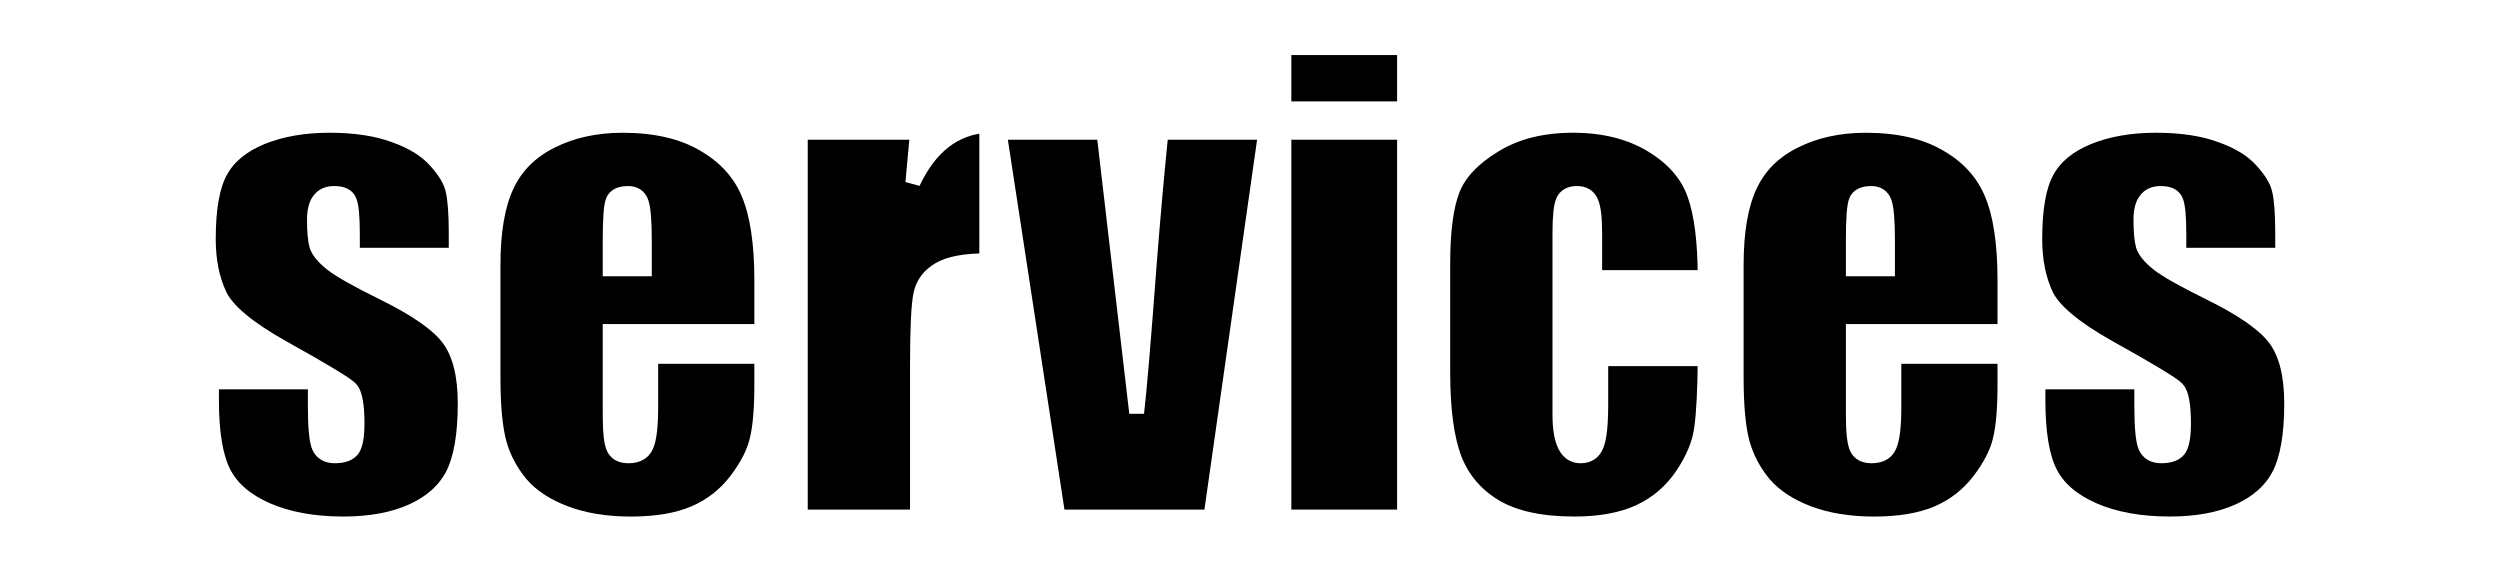
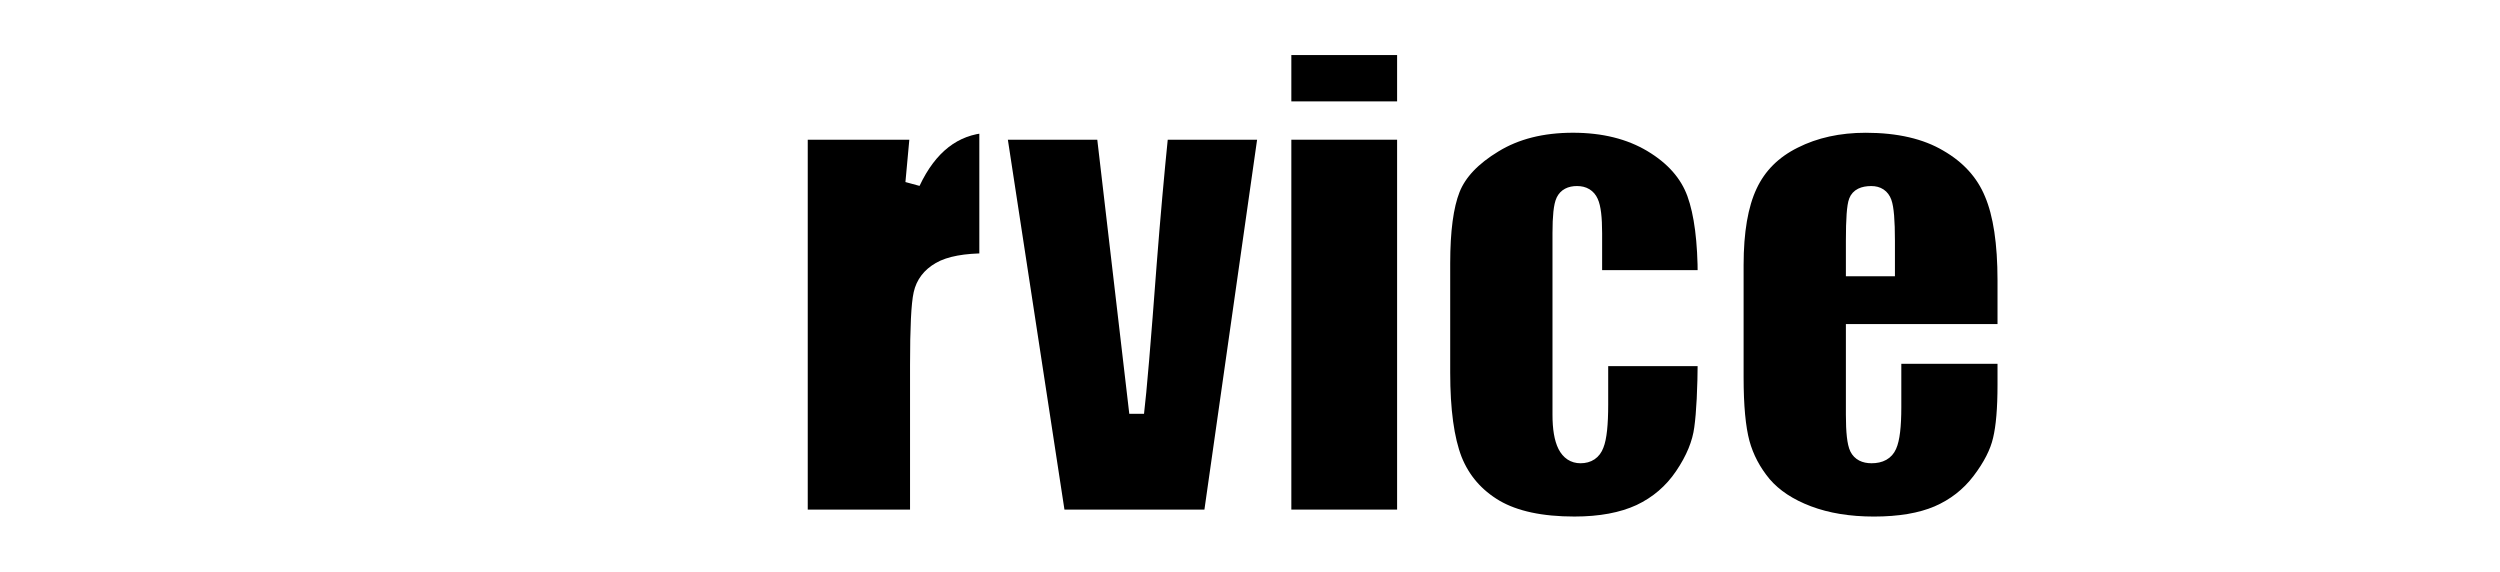
<svg xmlns="http://www.w3.org/2000/svg" xmlns:ns1="http://sodipodi.sourceforge.net/DTD/sodipodi-0.dtd" xmlns:ns2="http://www.inkscape.org/namespaces/inkscape" id="svg8" version="1.1" viewBox="0 0 257.753 58.932" height="58.932" width="257.753" ns1:docname="hd_services.svg" ns2:version="0.92.3 (2405546, 2018-03-11)">
  <ns1:namedview pagecolor="#ffffff" bordercolor="#666666" borderopacity="1" objecttolerance="10" gridtolerance="10" guidetolerance="10" ns2:pageopacity="0" ns2:pageshadow="2" ns2:window-width="1865" ns2:window-height="1025" id="namedview827" showgrid="false" ns2:zoom="5.1328236" ns2:cx="128.87643" ns2:cy="29.466179" ns2:window-x="55" ns2:window-y="27" ns2:window-maximized="1" ns2:current-layer="svg8" />
  <defs id="defs2">
    <filter id="filter1090" style="color-interpolation-filters:sRGB">
      <feFlood id="feFlood1080" result="flood" flood-color="rgb(0,0,0)" flood-opacity="0.498" />
      <feComposite id="feComposite1082" result="composite1" operator="in" in2="SourceGraphic" in="flood" />
      <feGaussianBlur id="feGaussianBlur1084" result="blur" stdDeviation="1" in="composite1" />
      <feOffset id="feOffset1086" result="offset" dy="0" dx="4.52416e-15" />
      <feComposite id="feComposite1088" result="composite2" operator="over" in2="offset" in="SourceGraphic" />
    </filter>
  </defs>
  <g transform="translate(-184.353,-135.225)" id="layer1" style="fill:#000000;stroke:#ffffff">
    <g aria-label="services" style="font-style:normal;font-weight:normal;font-size:61.217px;line-height:1.25;font-family:sans-serif;letter-spacing:0px;word-spacing:0px;fill:#000000;fill-opacity:1;stroke:#ffffff;stroke-width:1.53;filter:url(#filter1090)" id="text817">
-       <path d="m 231.388,161.537 h -10.701 v -2.152 q 0,-2.75 -0.329,-3.467 -0.299,-0.747 -1.554,-0.747 -1.016,0 -1.524,0.687 -0.508,0.658 -0.508,2.003 0,1.823 0.239,2.69 0.269,0.837 1.524,1.853 1.285,1.016 5.231,2.959 5.261,2.571 6.905,4.842 1.644,2.272 1.644,6.606 0,4.842 -1.255,7.323 -1.255,2.451 -4.215,3.796 -2.929,1.315 -7.084,1.315 -4.603,0 -7.891,-1.435 -3.258,-1.435 -4.484,-3.886 -1.226,-2.451 -1.226,-7.413 v -1.913 h 10.701 v 2.511 q 0,3.198 0.389,4.155 0.418,0.957 1.614,0.957 1.285,0 1.793,-0.628 0.508,-0.658 0.508,-2.72 0,-2.84 -0.658,-3.557 -0.687,-0.717 -7.024,-4.244 -5.321,-2.989 -6.486,-5.41 -1.166,-2.451 -1.166,-5.799 0,-4.753 1.255,-6.994 1.255,-2.272 4.244,-3.497 3.019,-1.226 6.994,-1.226 3.946,0 6.696,1.016 2.78,0.986 4.244,2.63 1.495,1.644 1.793,3.049 0.329,1.405 0.329,4.394 z" style="font-style:normal;font-variant:normal;font-weight:normal;font-stretch:condensed;font-size:61.216px;font-family:Impact;-inkscape-font-specification:'Impact, Condensed';font-variant-ligatures:normal;font-variant-caps:normal;font-variant-numeric:normal;font-feature-settings:normal;text-align:start;writing-mode:lr-tb;text-anchor:start;fill:#000000;stroke:#ffffff;stroke-width:1.53" id="path864" />
-       <path d="m 262.893,169.399 h -15.633 v 8.579 q 0,2.69 0.389,3.467 0.389,0.777 1.495,0.777 1.375,0 1.823,-1.016 0.478,-1.046 0.478,-4.005 v -5.231 h 11.448 v 2.929 q 0,3.677 -0.478,5.649 -0.448,1.973 -2.152,4.215 -1.704,2.242 -4.334,3.378 -2.6,1.106 -6.546,1.106 -3.826,0 -6.755,-1.106 -2.929,-1.106 -4.573,-3.019 -1.614,-1.943 -2.242,-4.244 -0.628,-2.331 -0.628,-6.755 v -11.568 q 0,-5.201 1.405,-8.19 1.405,-3.019 4.603,-4.603 3.198,-1.614 7.353,-1.614 5.081,0 8.369,1.943 3.318,1.913 4.633,5.111 1.345,3.168 1.345,8.937 z m -12.106,-6.456 v -2.899 q 0,-3.079 -0.329,-3.975 -0.329,-0.897 -1.345,-0.897 -1.255,0 -1.554,0.777 -0.299,0.747 -0.299,4.095 v 2.899 z" style="font-style:normal;font-variant:normal;font-weight:normal;font-stretch:condensed;font-size:61.216px;font-family:Impact;-inkscape-font-specification:'Impact, Condensed';font-variant-ligatures:normal;font-variant-caps:normal;font-variant-numeric:normal;font-feature-settings:normal;text-align:start;writing-mode:lr-tb;text-anchor:start;fill:#000000;stroke:#ffffff;stroke-width:1.53" id="path866" />
      <path d="m 278.944,148.864 -0.478,5.201 q 2.63,-5.59 7.622,-5.918 v 13.959 q -3.318,0 -4.872,0.897 -1.554,0.897 -1.913,2.511 -0.359,1.584 -0.359,7.353 v 15.663 h -12.076 v -39.665 z" style="font-style:normal;font-variant:normal;font-weight:normal;font-stretch:condensed;font-size:61.216px;font-family:Impact;-inkscape-font-specification:'Impact, Condensed';font-variant-ligatures:normal;font-variant-caps:normal;font-variant-numeric:normal;font-feature-settings:normal;text-align:start;writing-mode:lr-tb;text-anchor:start;fill:#000000;stroke:#ffffff;stroke-width:1.53" id="path868" />
      <path d="m 314.843,148.864 -5.649,39.665 h -15.752 l -6.068,-39.665 h 10.791 l 3.378,28.934 q 0.389,-3.168 1.315,-15.543 0.538,-6.905 1.196,-13.391 z" style="font-style:normal;font-variant:normal;font-weight:normal;font-stretch:condensed;font-size:61.216px;font-family:Impact;-inkscape-font-specification:'Impact, Condensed';font-variant-ligatures:normal;font-variant-caps:normal;font-variant-numeric:normal;font-feature-settings:normal;text-align:start;writing-mode:lr-tb;text-anchor:start;fill:#000000;stroke:#ffffff;stroke-width:1.53" id="path870" />
      <path d="m 329.161,140.136 v 6.307 h -12.434 v -6.307 z m 0,8.728 v 39.665 h -12.434 v -39.665 z" style="font-style:normal;font-variant:normal;font-weight:normal;font-stretch:condensed;font-size:61.216px;font-family:Impact;-inkscape-font-specification:'Impact, Condensed';font-variant-ligatures:normal;font-variant-caps:normal;font-variant-numeric:normal;font-feature-settings:normal;text-align:start;writing-mode:lr-tb;text-anchor:start;fill:#000000;stroke:#ffffff;stroke-width:1.53" id="path872" />
      <path d="m 360.157,163.839 h -11.388 v -4.573 q 0,-2.391 -0.389,-3.228 -0.389,-0.867 -1.435,-0.867 -1.046,0 -1.405,0.747 -0.359,0.747 -0.359,3.348 v 18.712 q 0,2.122 0.538,3.198 0.538,1.046 1.584,1.046 1.226,0 1.644,-1.106 0.448,-1.106 0.448,-4.185 v -4.723 h 10.761 q -0.03,4.753 -0.359,7.144 -0.299,2.361 -2.003,4.872 -1.674,2.481 -4.394,3.766 -2.72,1.255 -6.725,1.255 -5.111,0 -8.1,-1.734 -2.989,-1.764 -4.244,-4.902 -1.226,-3.168 -1.226,-8.967 v -11.269 q 0,-5.052 1.016,-7.622 1.016,-2.571 4.334,-4.573 3.318,-2.033 8.07,-2.033 4.723,0 8.07,2.003 3.348,2.003 4.454,5.052 1.106,3.049 1.106,8.638 z" style="font-style:normal;font-variant:normal;font-weight:normal;font-stretch:condensed;font-size:61.216px;font-family:Impact;-inkscape-font-specification:'Impact, Condensed';font-variant-ligatures:normal;font-variant-caps:normal;font-variant-numeric:normal;font-feature-settings:normal;text-align:start;writing-mode:lr-tb;text-anchor:start;fill:#000000;stroke:#ffffff;stroke-width:1.53" id="path874" />
      <path d="m 391.064,169.399 h -15.633 v 8.579 q 0,2.69 0.389,3.467 0.389,0.777 1.495,0.777 1.375,0 1.823,-1.016 0.478,-1.046 0.478,-4.005 v -5.231 h 11.448 v 2.929 q 0,3.677 -0.478,5.649 -0.448,1.973 -2.152,4.215 -1.704,2.242 -4.334,3.378 -2.6,1.106 -6.546,1.106 -3.826,0 -6.755,-1.106 -2.929,-1.106 -4.573,-3.019 -1.614,-1.943 -2.242,-4.244 -0.628,-2.331 -0.628,-6.755 v -11.568 q 0,-5.201 1.405,-8.19 1.405,-3.019 4.603,-4.603 3.198,-1.614 7.353,-1.614 5.081,0 8.369,1.943 3.318,1.913 4.633,5.111 1.345,3.168 1.345,8.937 z m -12.106,-6.456 v -2.899 q 0,-3.079 -0.329,-3.975 -0.329,-0.897 -1.345,-0.897 -1.255,0 -1.554,0.777 -0.299,0.747 -0.299,4.095 v 2.899 z" style="font-style:normal;font-variant:normal;font-weight:normal;font-stretch:condensed;font-size:61.216px;font-family:Impact;-inkscape-font-specification:'Impact, Condensed';font-variant-ligatures:normal;font-variant-caps:normal;font-variant-numeric:normal;font-feature-settings:normal;text-align:start;writing-mode:lr-tb;text-anchor:start;fill:#000000;stroke:#ffffff;stroke-width:1.53" id="path876" />
-       <path d="M 419.699,161.537 H 408.998 v -2.152 q 0,-2.75 -0.329,-3.467 -0.299,-0.747 -1.554,-0.747 -1.016,0 -1.524,0.687 -0.508,0.658 -0.508,2.003 0,1.823 0.239,2.69 0.269,0.837 1.524,1.853 1.285,1.016 5.231,2.959 5.261,2.571 6.905,4.842 1.644,2.272 1.644,6.606 0,4.842 -1.255,7.323 -1.255,2.451 -4.215,3.796 -2.929,1.315 -7.084,1.315 -4.603,0 -7.891,-1.435 -3.258,-1.435 -4.484,-3.886 -1.226,-2.451 -1.226,-7.413 v -1.913 h 10.701 v 2.511 q 0,3.198 0.389,4.155 0.418,0.957 1.614,0.957 1.285,0 1.793,-0.628 0.508,-0.658 0.508,-2.72 0,-2.84 -0.658,-3.557 -0.687,-0.717 -7.024,-4.244 -5.321,-2.989 -6.486,-5.41 -1.166,-2.451 -1.166,-5.799 0,-4.753 1.255,-6.994 1.255,-2.272 4.244,-3.497 3.019,-1.226 6.994,-1.226 3.946,0 6.696,1.016 2.78,0.986 4.244,2.63 1.495,1.644 1.793,3.049 0.329,1.405 0.329,4.394 z" style="font-style:normal;font-variant:normal;font-weight:normal;font-stretch:condensed;font-size:61.216px;font-family:Impact;-inkscape-font-specification:'Impact, Condensed';font-variant-ligatures:normal;font-variant-caps:normal;font-variant-numeric:normal;font-feature-settings:normal;text-align:start;writing-mode:lr-tb;text-anchor:start;fill:#000000;stroke:#ffffff;stroke-width:1.53" id="path878" />
    </g>
  </g>
</svg>